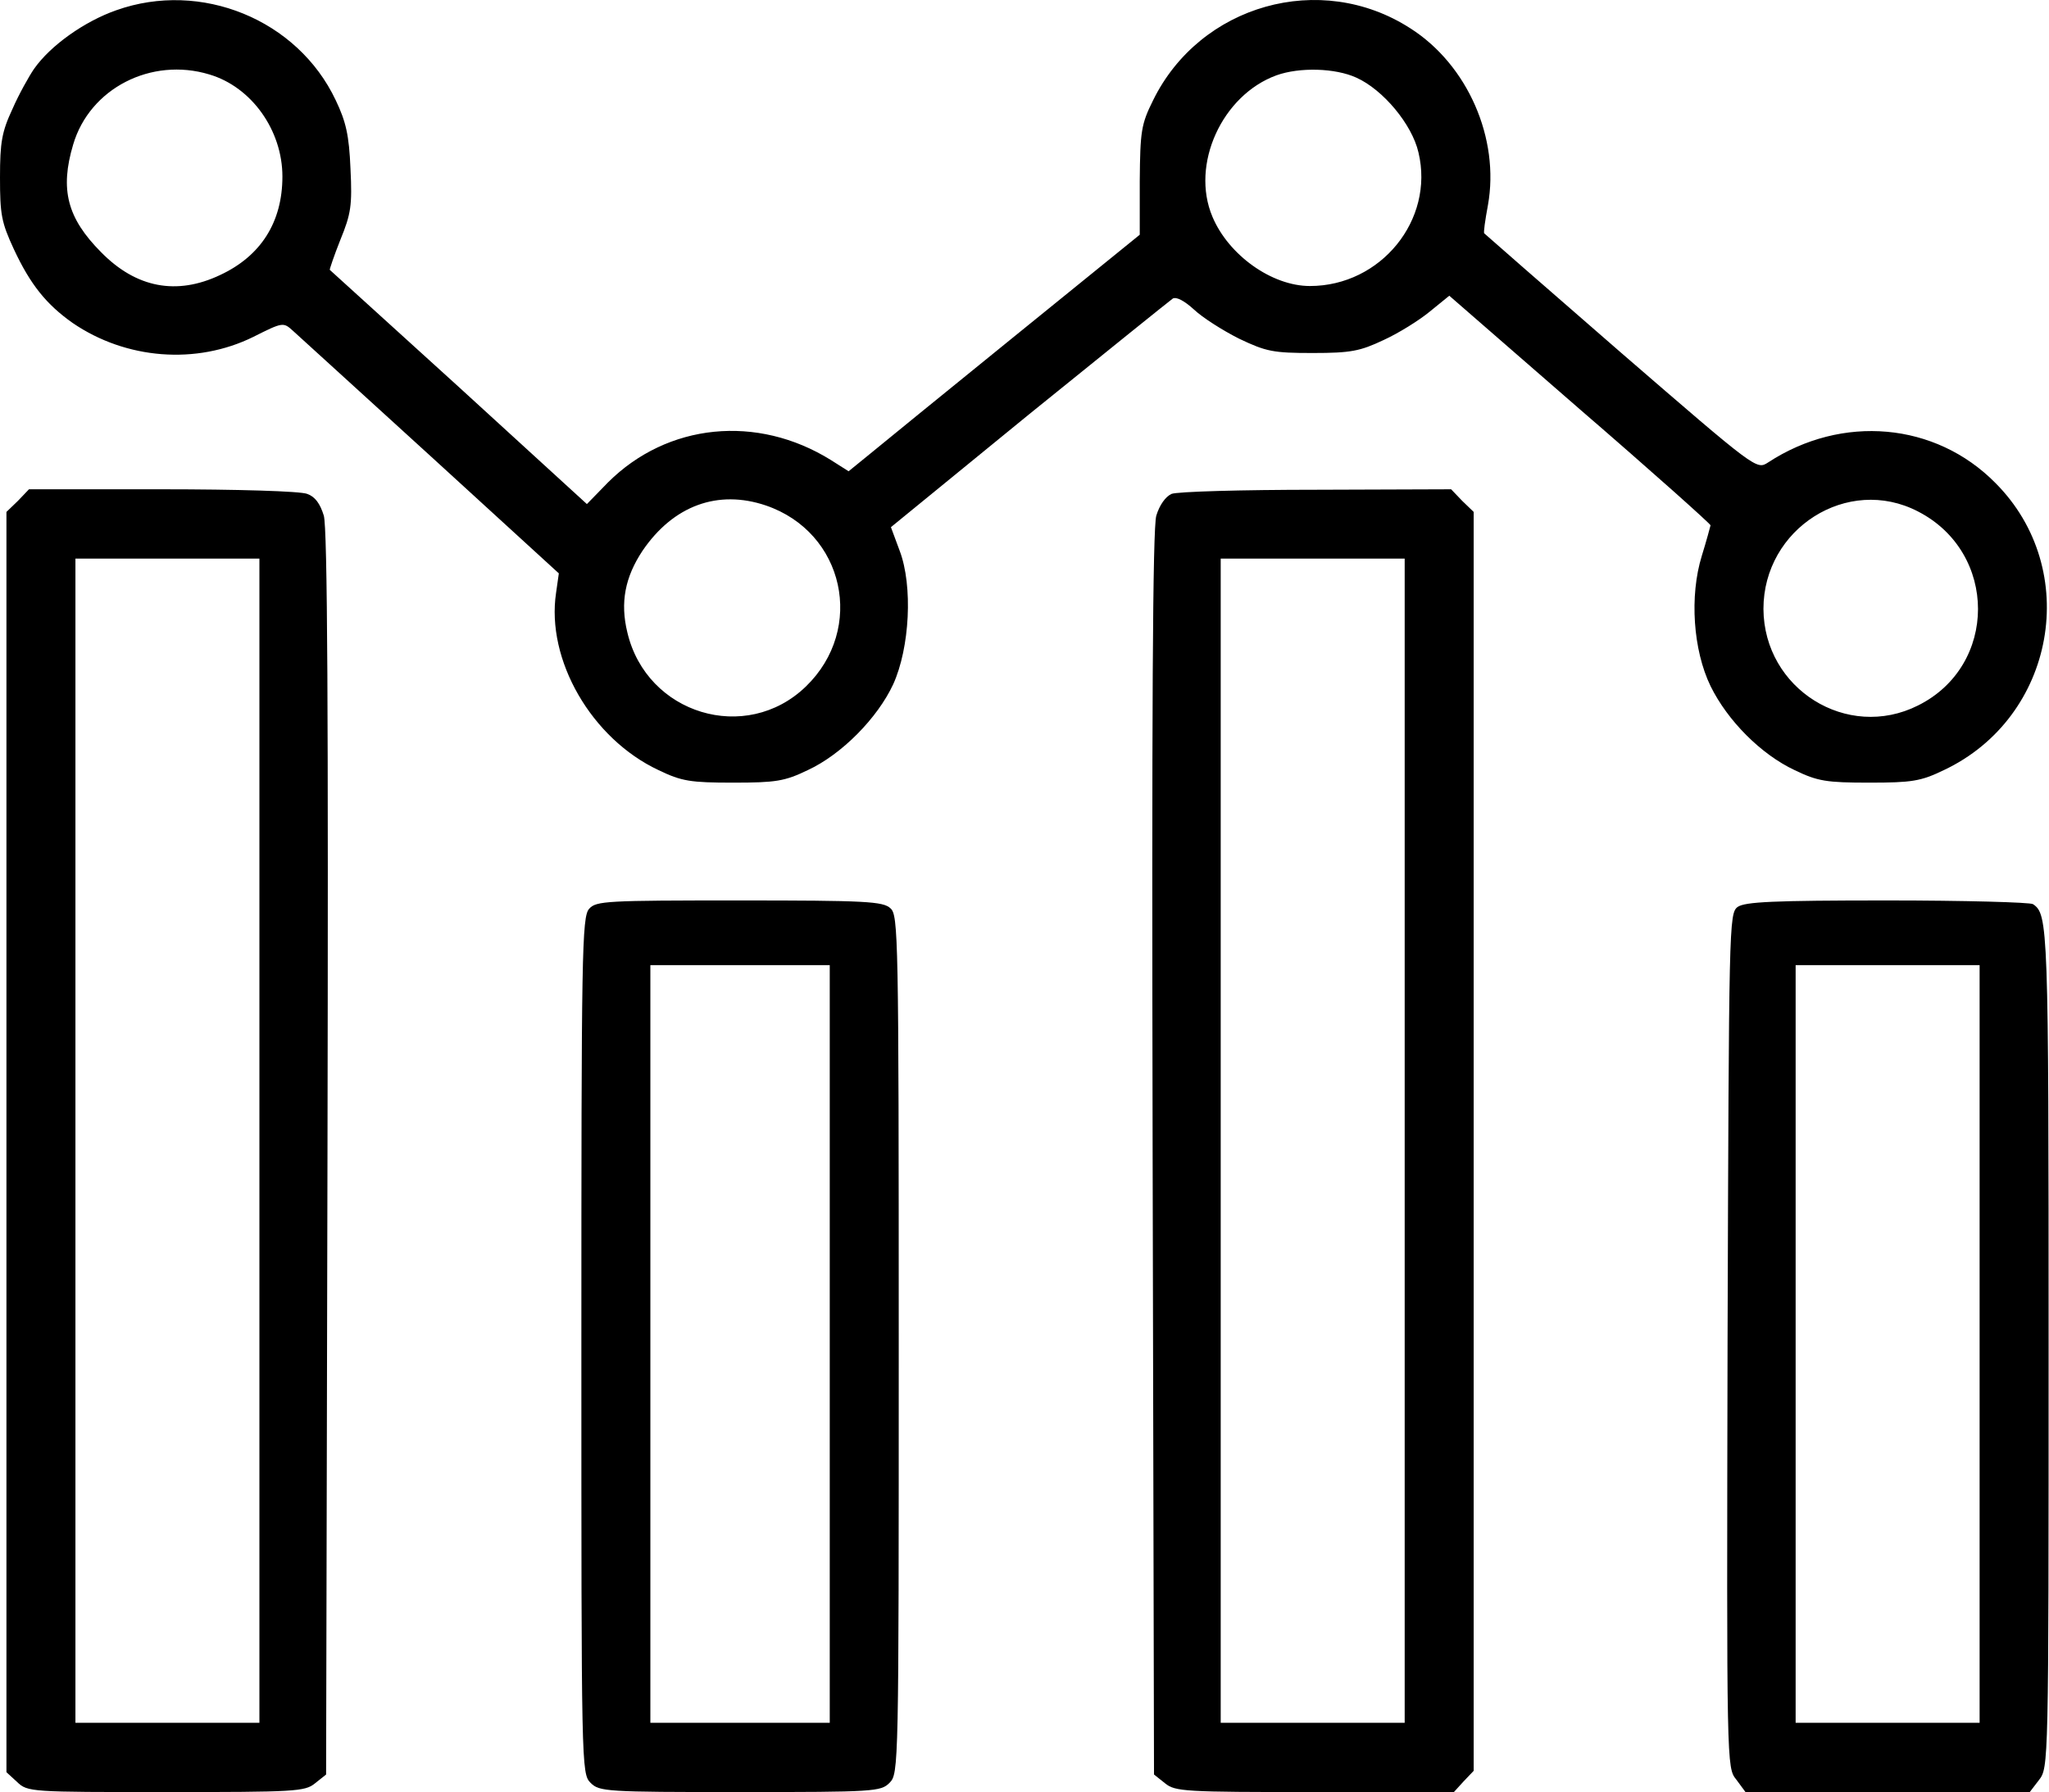
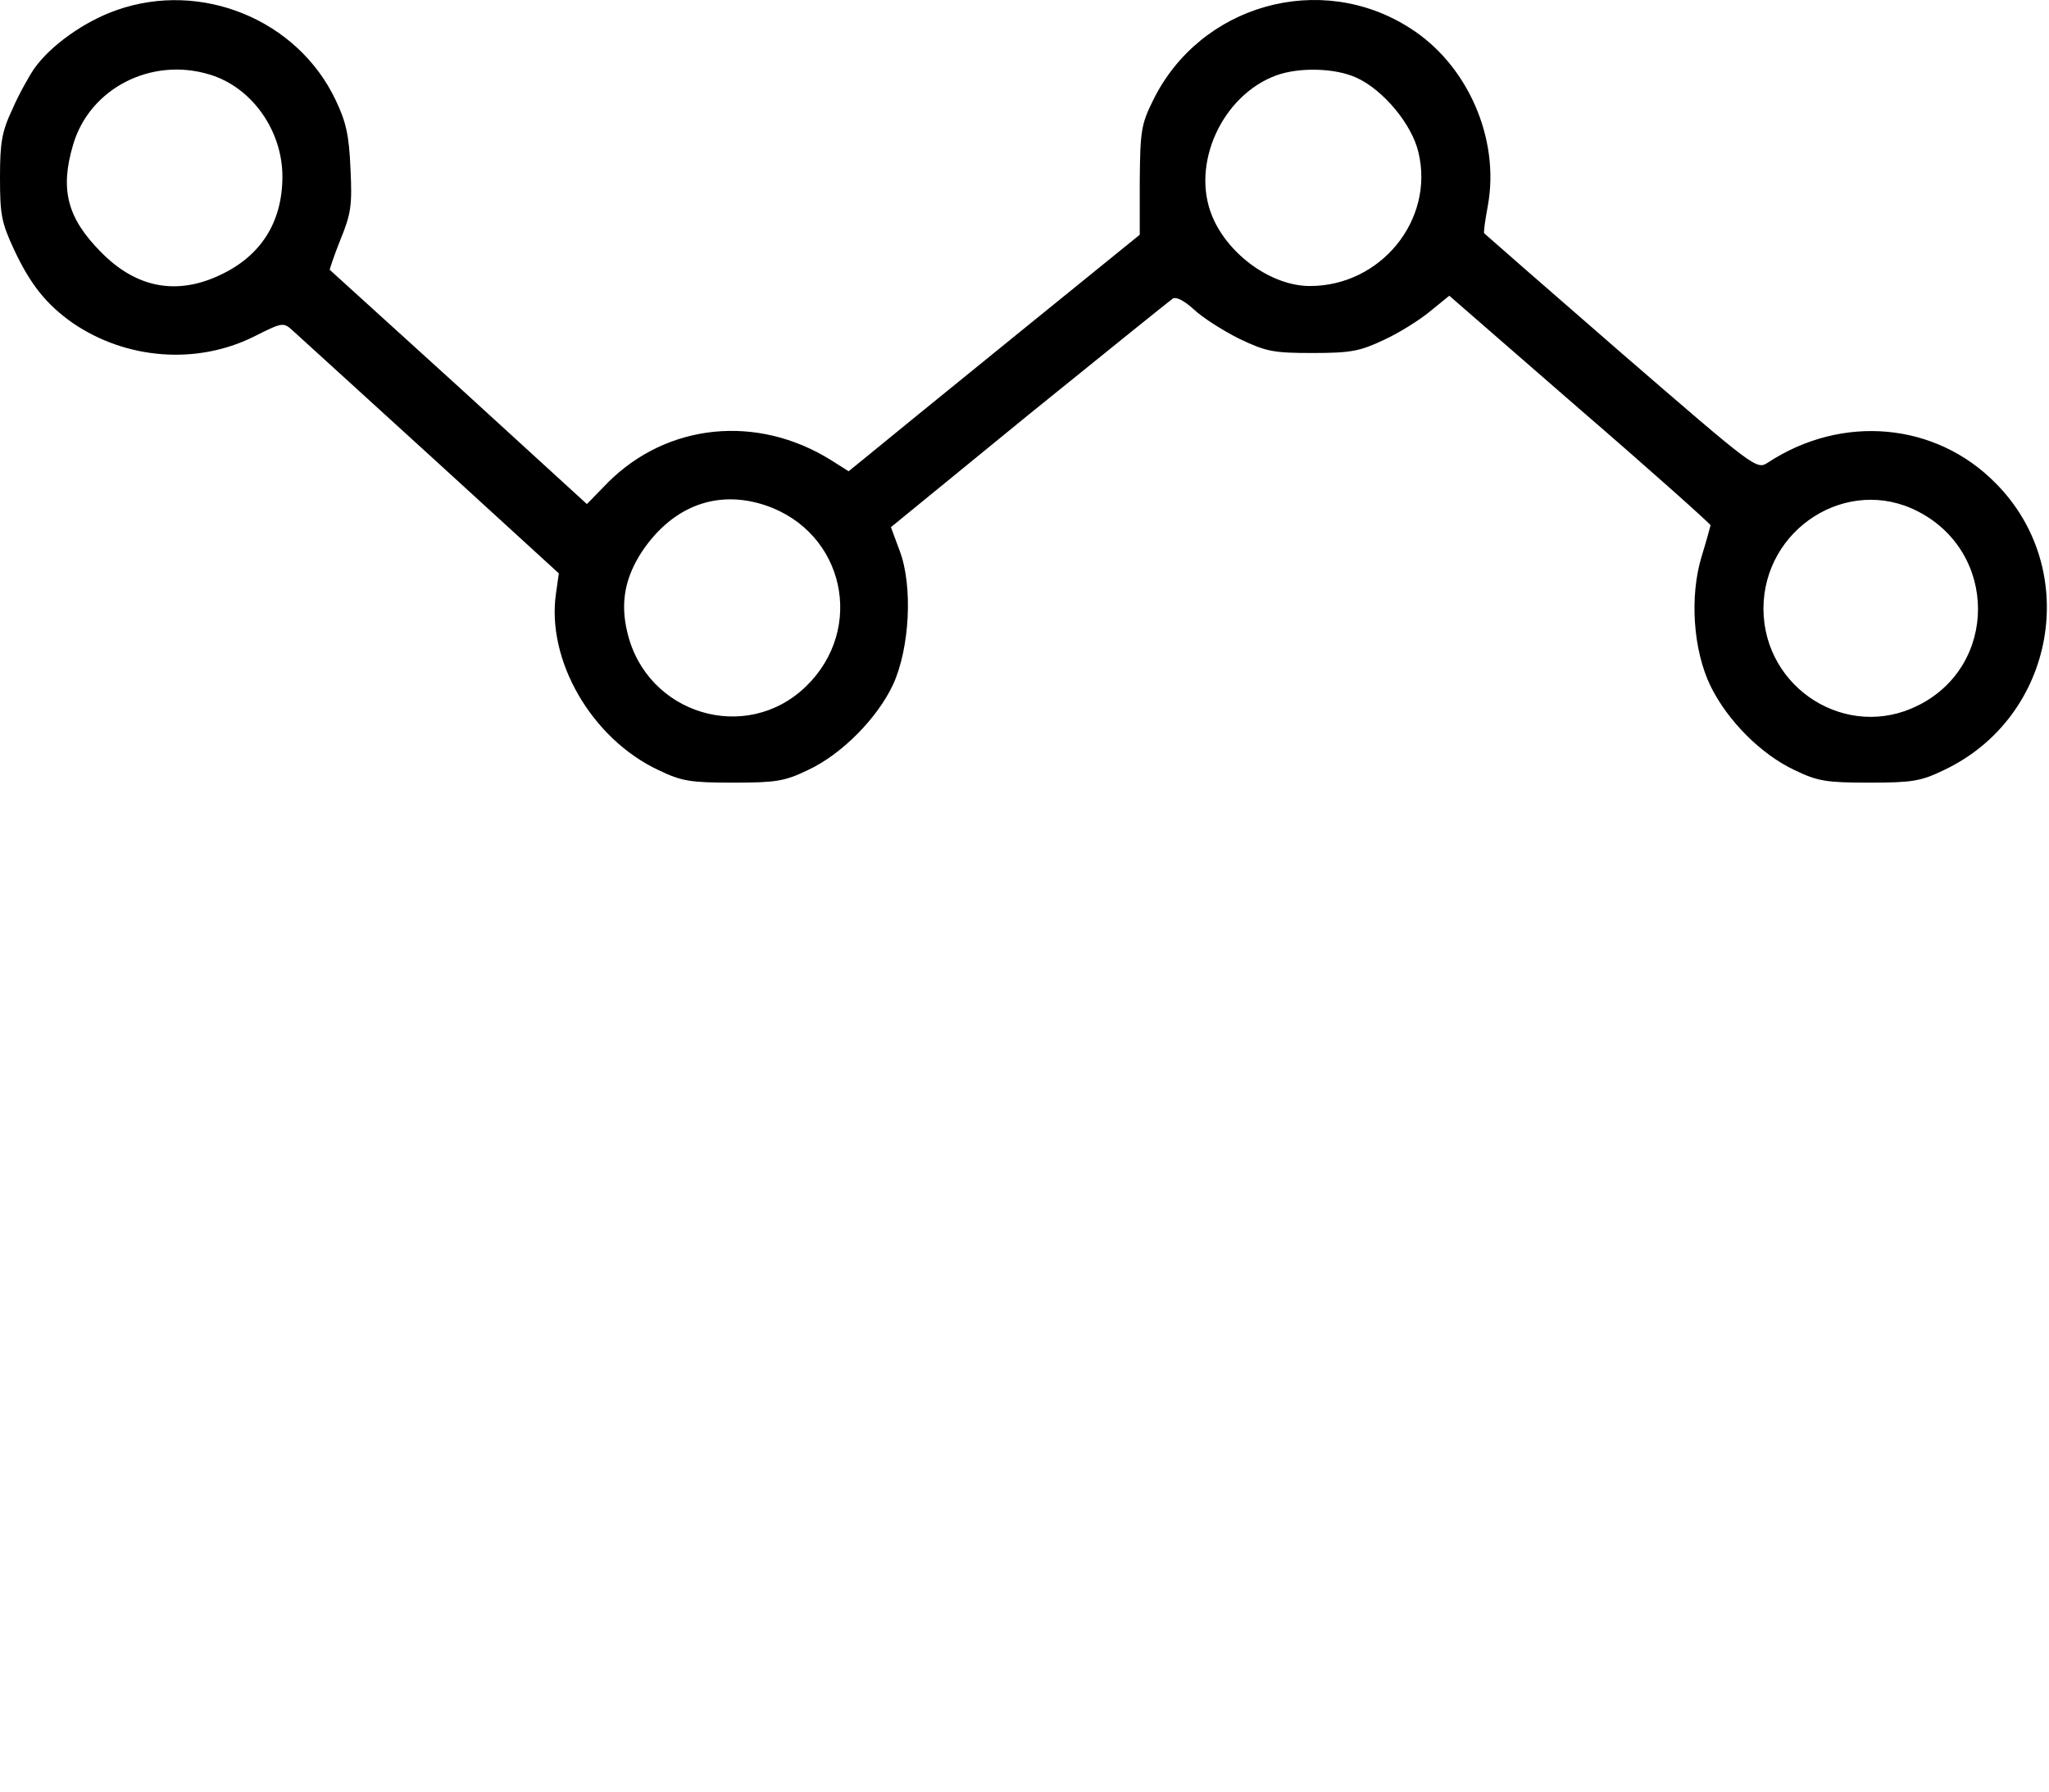
<svg xmlns="http://www.w3.org/2000/svg" width="743" height="650" viewBox="0 0 743 650" fill="none">
  <path d="M42.197 3.705C30.688 7.727 18.346 16.44 12.342 24.986C10.507 27.667 6.838 34.202 4.503 39.564C0.667 47.775 0 51.629 0 64.363C0 77.769 0.5 80.617 5.004 90.336C11.008 103.238 16.845 110.443 26.352 117.146C45.699 130.384 71.217 132.394 91.898 122.173C102.572 116.811 102.739 116.811 106.242 119.995C108.243 121.838 130.759 142.281 156.277 165.572L202.643 207.966L201.643 215.003C197.973 239.3 214.485 267.954 238.835 279.348C247.175 283.37 250.344 283.872 265.855 283.872C281.366 283.872 284.534 283.37 292.874 279.348C305.216 273.651 318.225 260.413 323.896 248.181C329.9 234.944 331.067 212.49 326.231 199.755L323.062 191.209L373.097 150.324C400.616 128.038 424.133 109.103 425.301 108.265C426.635 107.595 429.47 109.103 432.973 112.287C435.975 115.135 443.313 119.827 449.318 122.843C459.158 127.535 461.66 128.038 476.003 128.038C489.846 128.038 493.182 127.367 501.688 123.346C507.192 120.832 514.697 116.141 518.533 112.957L525.538 107.26L572.905 148.481C598.923 170.934 620.272 190.036 620.272 190.539C620.105 191.209 618.771 196.236 617.103 201.598C612.6 216.176 613.934 235.781 620.272 248.851C626.443 261.419 638.618 273.651 650.793 279.348C659.132 283.37 662.301 283.872 677.812 283.872C693.323 283.872 696.492 283.37 704.831 279.348C745.36 260.246 755.034 206.625 723.511 175.123C701.829 153.172 667.972 150.156 641.12 167.75C636.95 170.431 636.95 170.431 587.749 127.87C560.73 104.411 538.547 84.974 538.214 84.639C537.88 84.471 538.547 79.779 539.548 74.417C543.884 50.288 532.209 23.478 511.361 10.24C478.838 -10.705 435.141 1.694 418.129 36.38C413.792 45.093 413.459 47.607 413.292 65.536V85.141L367.426 122.341C342.242 142.783 318.558 162.053 314.722 165.237L307.717 170.934L301.38 166.913C274.527 150.156 242.004 153.507 220.489 174.956L212.817 182.831L166.451 140.437C140.766 117.146 119.751 98.044 119.585 97.876C119.418 97.876 121.086 92.849 123.421 86.984C127.257 77.601 127.757 74.585 127.09 61.18C126.589 48.947 125.422 44.088 121.753 36.38C107.91 7.056 72.885 -7.187 42.197 3.705ZM75.887 26.997C91.231 31.521 102.406 47.272 102.406 64.028C102.406 80.617 94.567 92.849 79.89 99.719C64.045 107.26 49.368 104.411 36.693 91.509C24.351 79.109 21.682 68.72 26.519 52.466C32.523 32.023 54.872 20.629 75.887 26.997ZM491.848 28.169C501.521 32.526 512.029 45.093 514.364 55.315C520.201 79.779 500.687 103.741 475.002 103.741C461.159 103.741 445.481 92.514 439.644 78.606C431.638 59.672 443.146 34.537 462.827 27.332C471.166 24.316 484.175 24.651 491.848 28.169ZM277.696 183.334C306.216 193.053 313.888 228.074 292.207 249.019C270.525 269.965 234.499 259.073 227.494 229.414C224.826 218.522 226.66 209.306 232.998 199.755C244.173 183.334 260.351 177.469 277.696 183.334ZM695.492 185.512C724.512 200.425 724.512 241.479 695.492 255.889C669.807 268.792 639.619 249.857 639.452 220.868C639.452 191.712 669.973 172.275 695.492 185.512Z" fill="black" />
-   <path d="M6.505 181.658L2.335 185.68V642.795L6.171 646.314C10.007 650 11.008 650 60.209 650C107.076 650 110.578 649.832 114.247 646.816L118.25 643.633L118.751 418.426C119.084 258.57 118.751 191.545 117.416 187.02C116.082 182.664 114.247 180.15 111.412 179.145C109.077 178.139 85.561 177.469 58.875 177.469H10.507L6.505 181.658ZM94.067 624.865H27.353V202.604H94.067V624.865Z" fill="black" />
-   <path d="M424.8 179.145C422.632 180.15 420.464 183.166 419.296 187.02C417.962 191.545 417.629 258.235 417.962 418.426L418.462 643.633L422.465 646.816C426.135 649.832 429.637 650 476.67 650H527.206L530.708 646.146L534.378 642.292V185.68L530.208 181.658L526.205 177.469L477.337 177.637C450.485 177.637 426.802 178.307 424.8 179.145ZM509.36 624.865H442.646V202.604H509.36V624.865Z" fill="black" />
-   <path d="M213.651 329.617C210.982 332.466 210.816 345.871 210.816 487.965C210.816 641.119 210.816 643.297 214.151 646.649C217.32 649.832 219.655 650 268.356 650C317.057 650 319.392 649.832 322.561 646.649C325.897 643.297 325.897 641.119 325.897 487.798C325.897 339.169 325.73 331.963 322.895 329.45C320.226 326.936 313.888 326.601 268.023 326.601C219.989 326.601 216.153 326.769 213.651 329.617ZM300.879 624.865H235.833V350.06H300.879V624.865Z" fill="black" />
-   <path d="M630.111 328.947C626.942 331.293 626.942 335.147 626.442 486.29C626.108 641.119 626.108 641.119 629.611 645.476L632.946 650H736.019L739.355 645.643C742.857 641.119 742.857 640.449 742.857 488.803C742.857 335.65 742.69 331.628 737.186 327.942C736.186 327.271 712.336 326.601 684.316 326.601C642.953 326.601 632.779 327.104 630.111 328.947ZM717.839 624.865H651.126V350.06H717.839V624.865Z" fill="black" />
</svg>